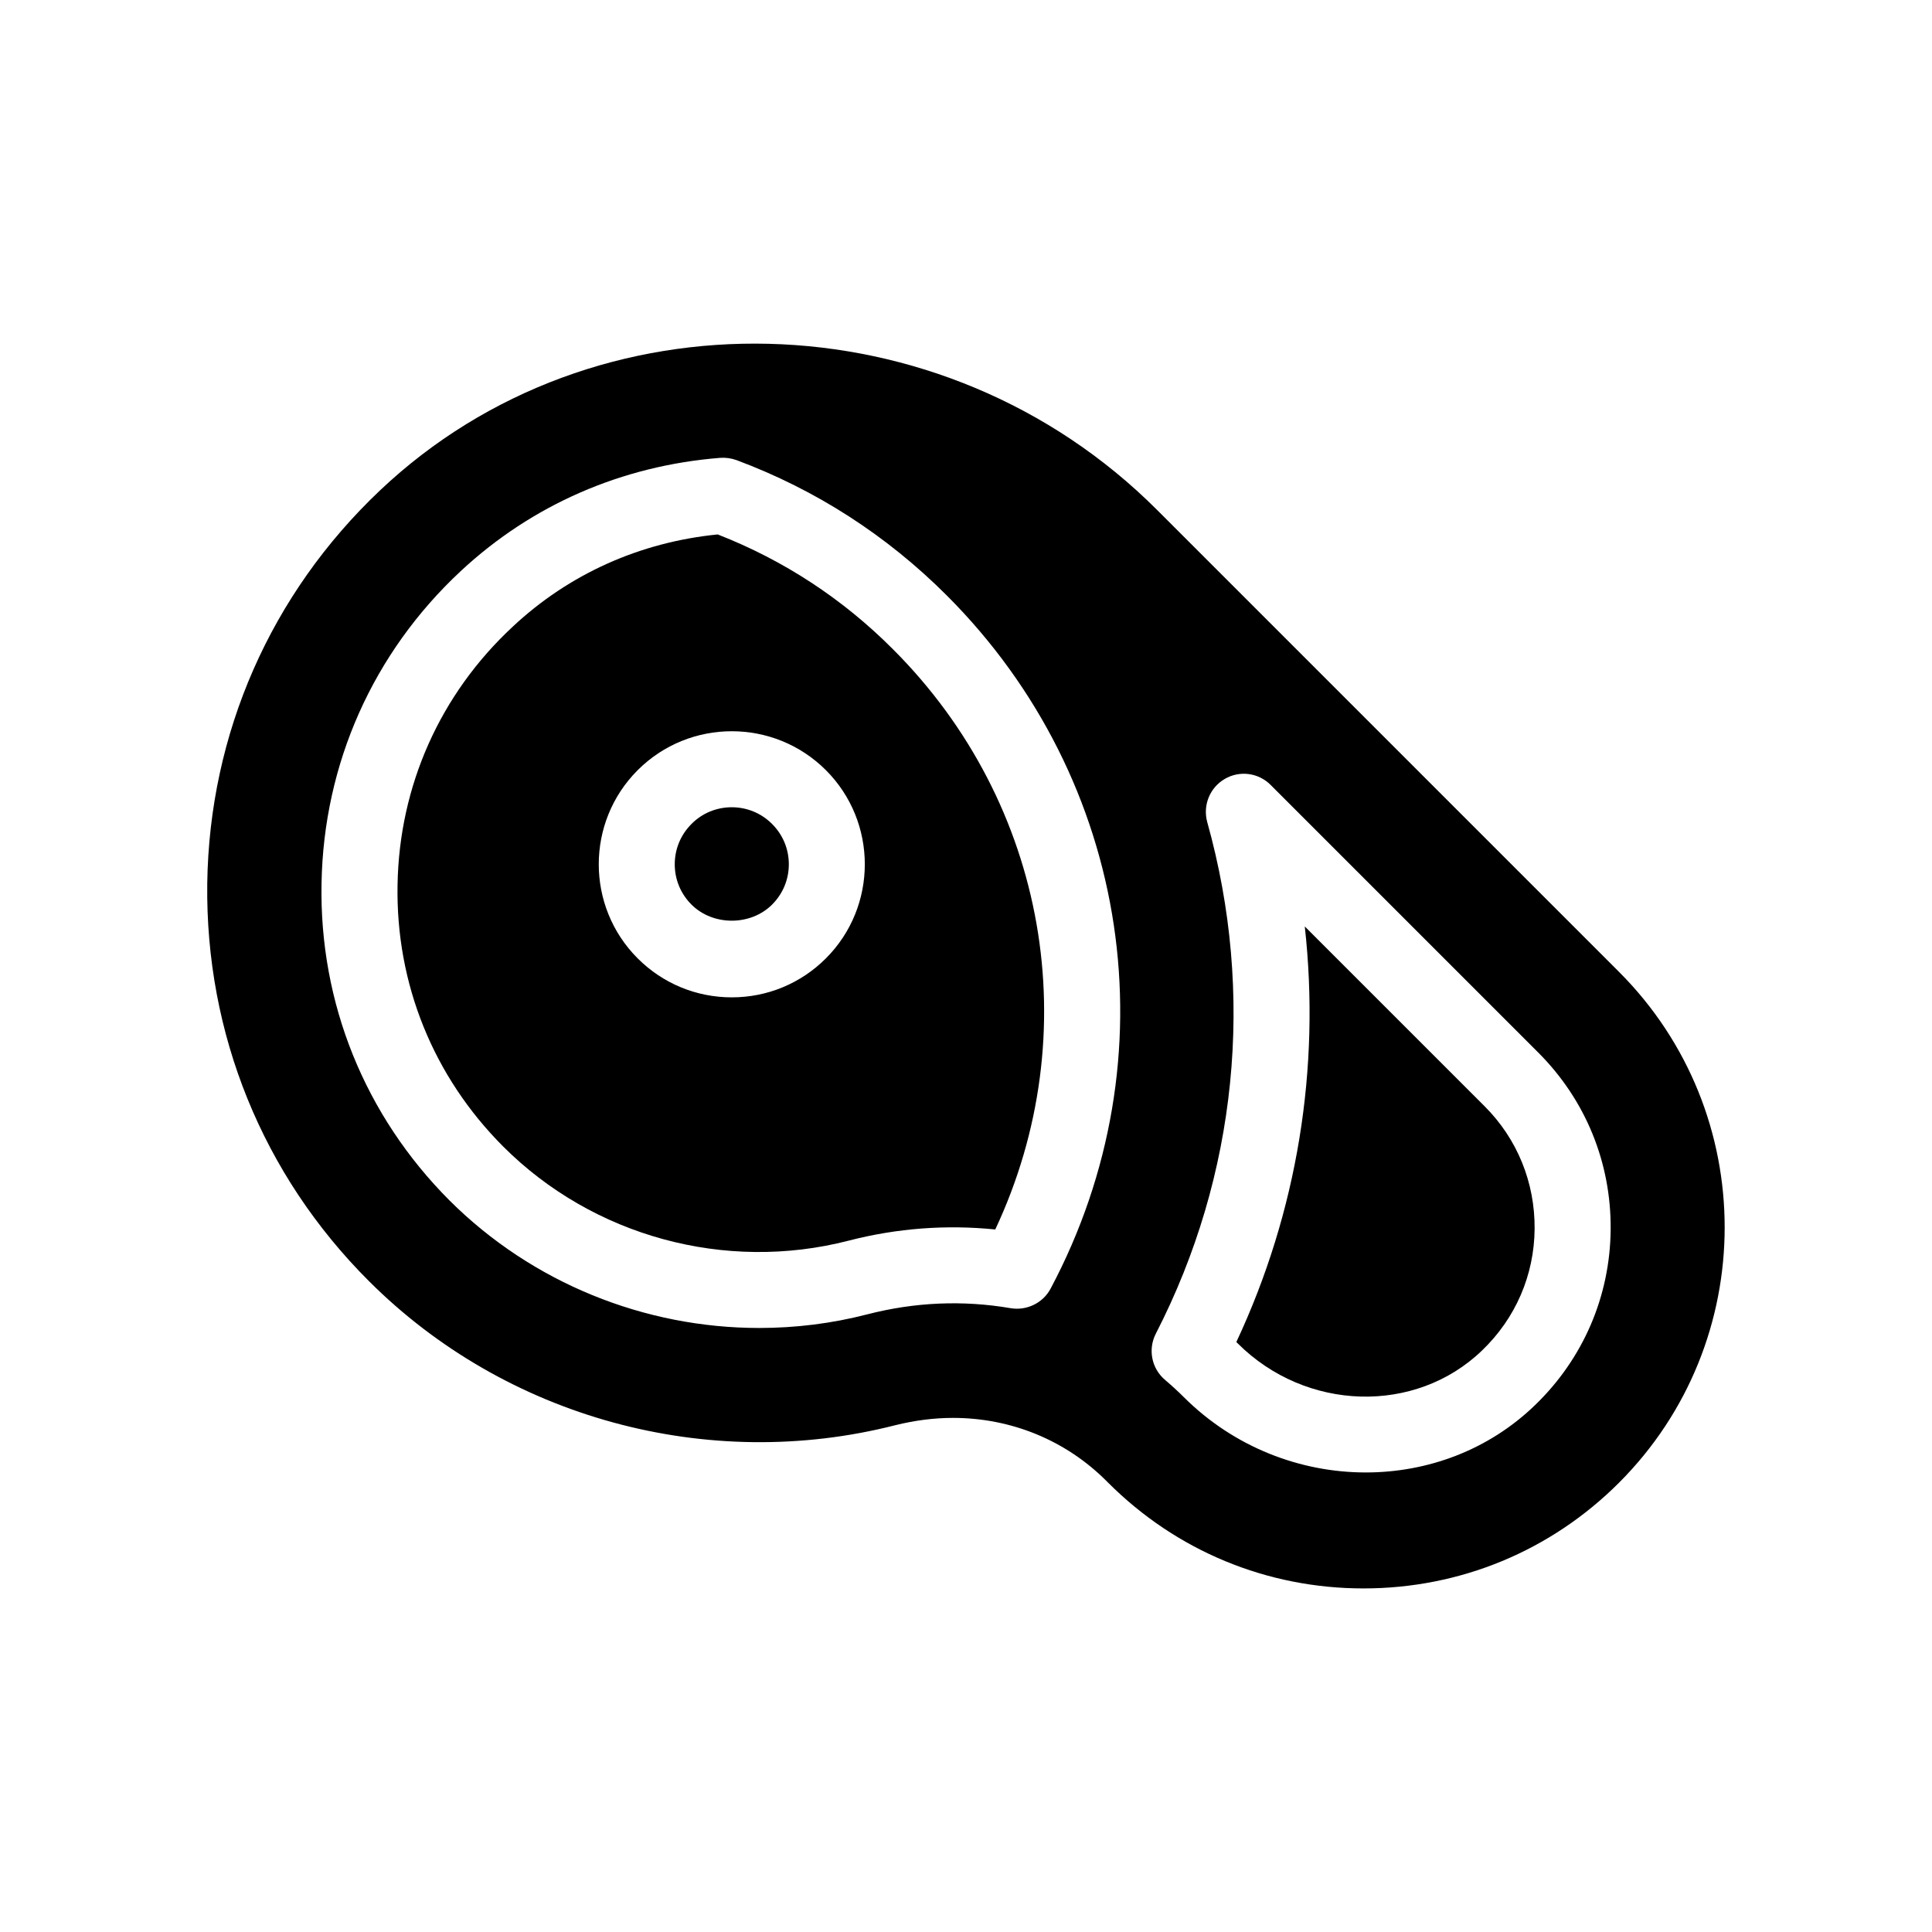
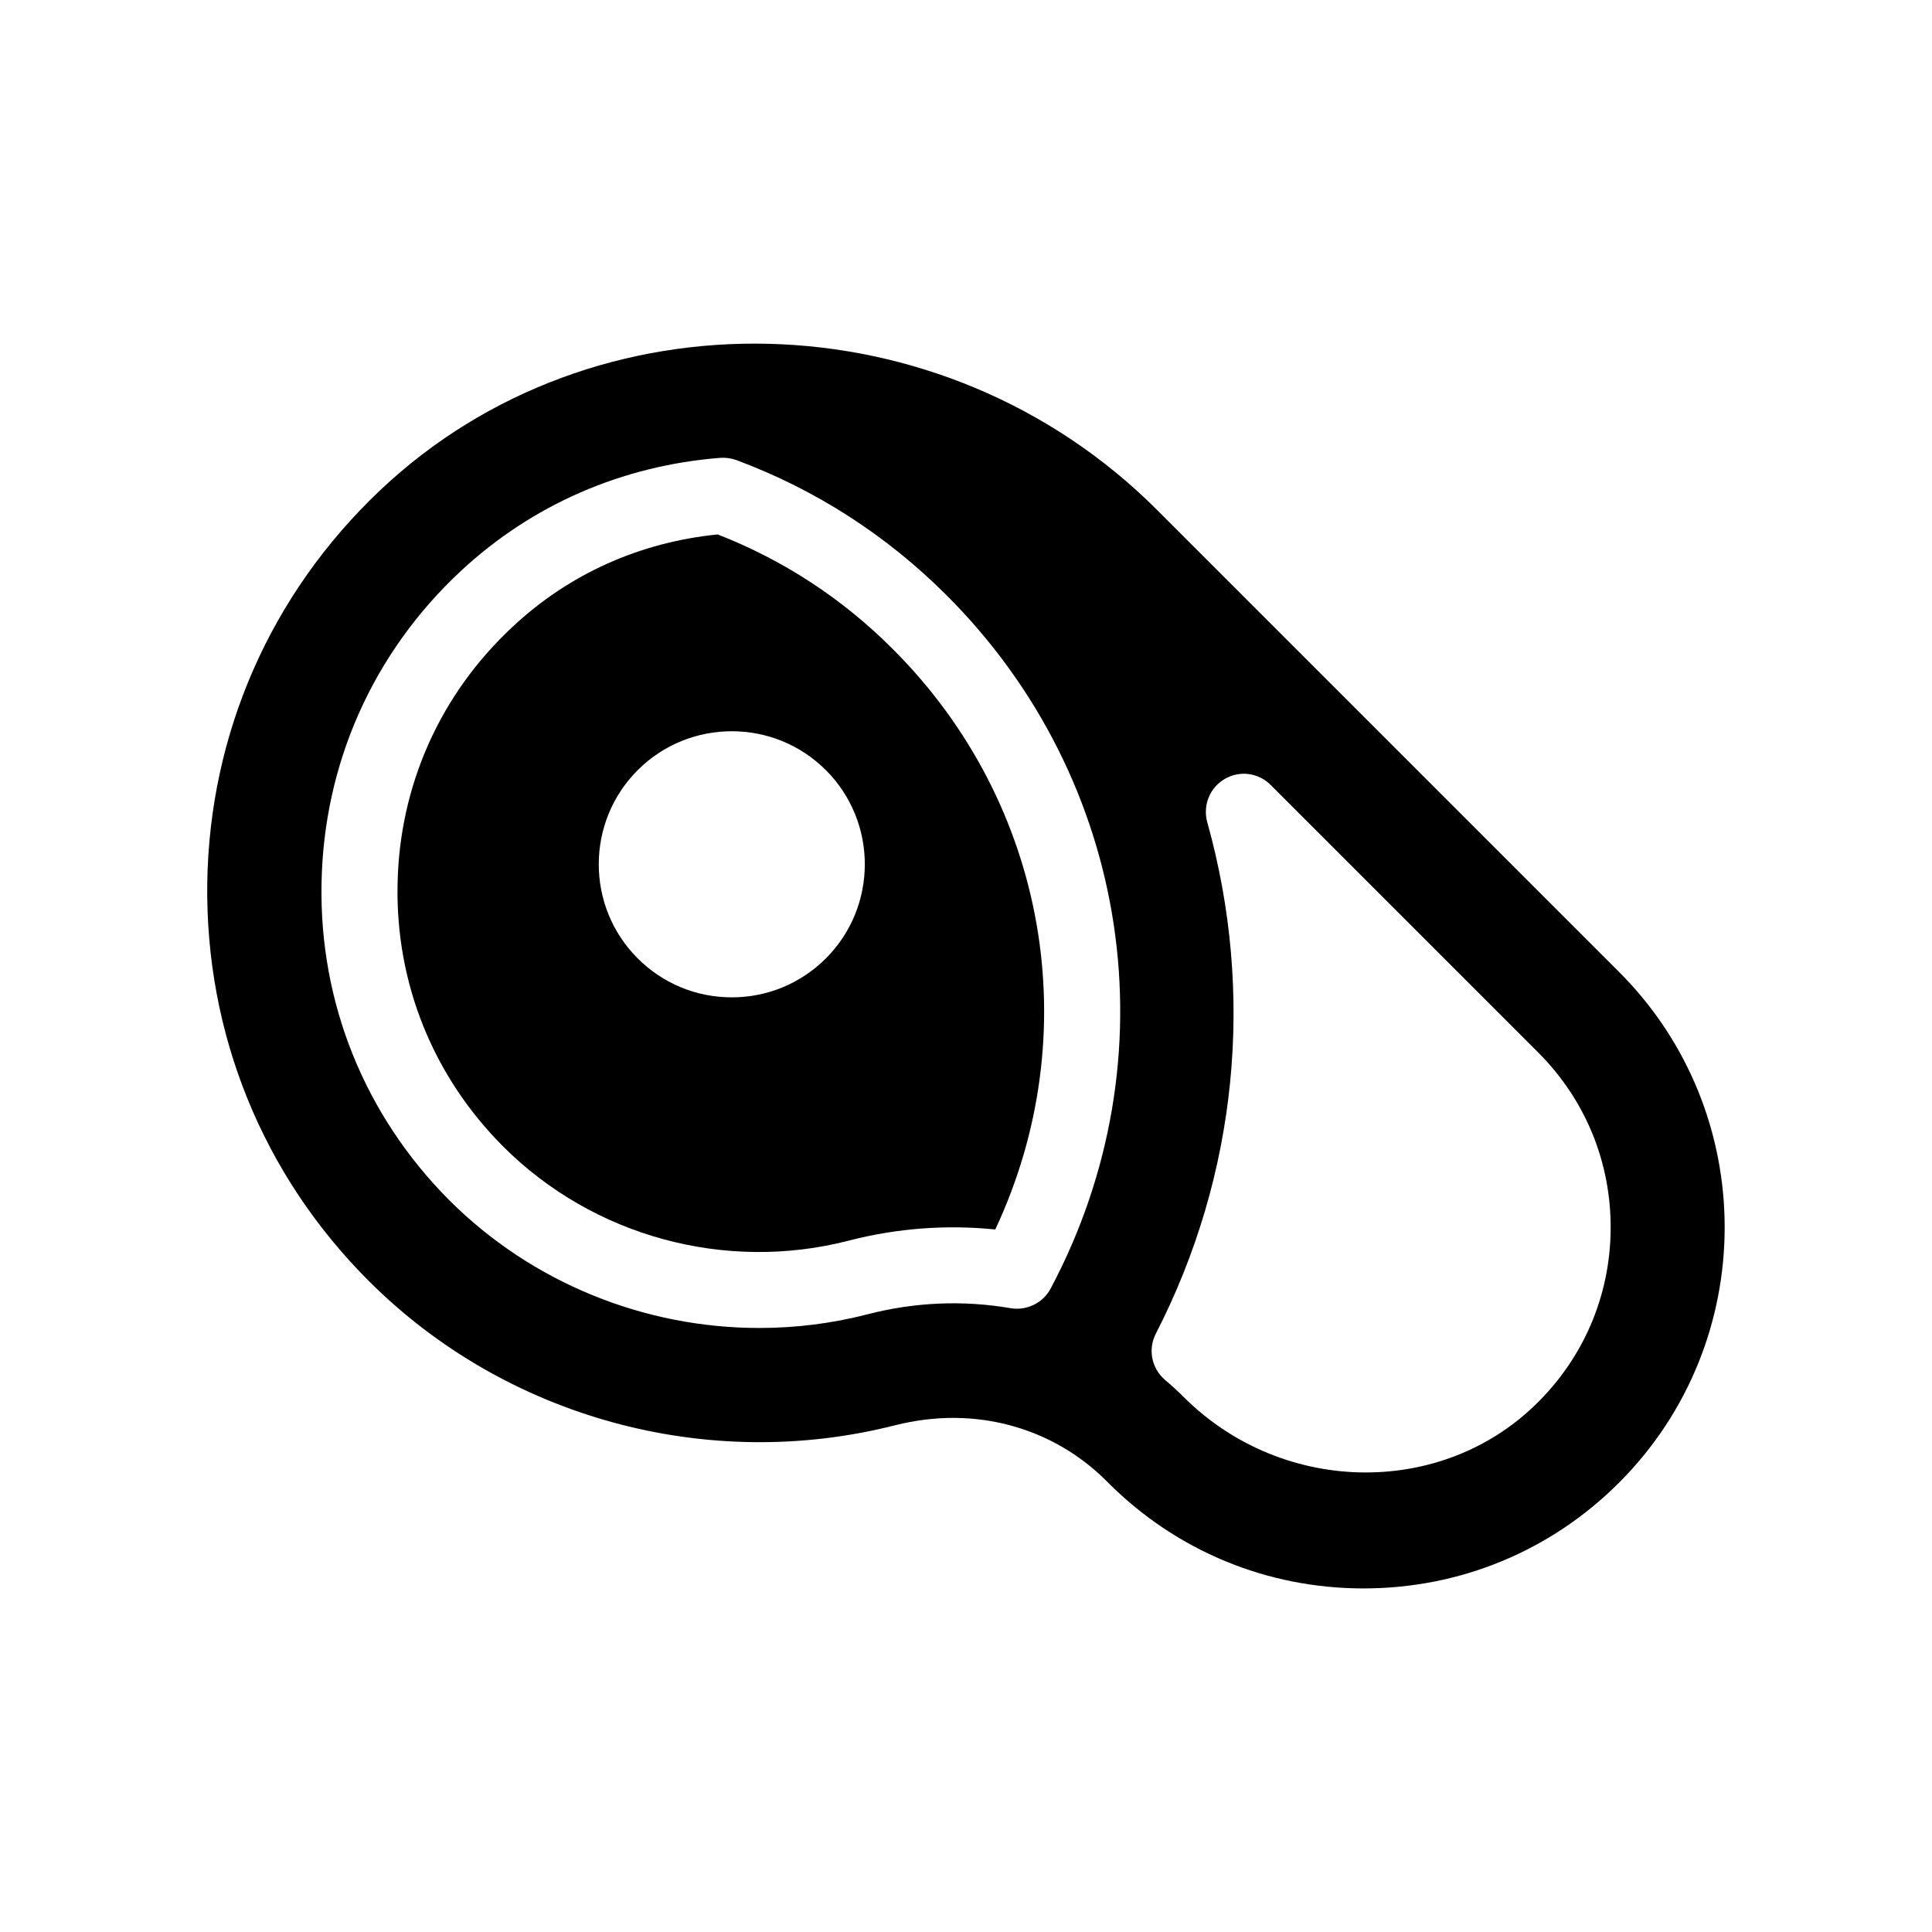
<svg xmlns="http://www.w3.org/2000/svg" fill="#000000" width="800px" height="800px" version="1.1" viewBox="144 144 512 512">
  <g>
    <path d="m334.2 285.63c-20.656 2.066-39.398 10.48-54.312 24.434-19.246 17.887-30.078 42.168-30.531 68.367-0.504 26.25 9.473 50.883 28.012 69.426 23.781 23.781 58.844 33.352 91.492 24.938 12.848-3.324 25.895-4.281 38.895-2.973 24.336-51.844 13.855-112.85-27.105-153.76-13.297-13.348-28.914-23.578-46.449-30.43zm28.668 112.35c-6.648 6.648-15.516 10.328-24.938 10.328-9.422 0-18.289-3.68-24.938-10.328-13.754-13.754-13.754-36.125 0-49.879 13.754-13.754 36.125-13.754 49.879 0 13.75 13.754 13.75 36.125-0.004 49.879z" />
    <path d="m573.06 401.56-122.43-122.43c-56.68-56.676-149.08-58.996-205.96-5.137-28.918 27.406-45.191 64.387-45.746 104.14-0.504 39.801 14.66 77.234 42.824 105.35 36.273 36.273 89.777 50.934 139.61 38.188 5.09-1.258 10.176-1.914 15.215-1.914 15.266 0 29.773 5.844 40.656 16.727l0.453 0.453c18.086 18.086 42.117 28.012 67.66 28.012 25.594 0 49.625-9.926 67.711-28.012 37.336-37.332 37.336-98.039 0.004-135.38zm-150.64 83.938c-2.016 3.828-6.348 5.894-10.578 5.188-12.645-2.168-25.391-1.613-37.938 1.613-9.523 2.469-19.145 3.629-28.719 3.629-30.379 0-60.156-11.941-82.07-33.805-22.418-22.469-34.512-52.297-33.906-84.035 0.555-31.691 13.652-61.113 36.93-82.777 18.844-17.531 42.621-27.91 68.719-29.977 1.461-0.102 2.922 0.102 4.332 0.605 21.059 7.859 39.801 19.949 55.723 35.871 48.871 48.867 59.953 122.68 27.508 183.69zm128.37 30.883c-12.344 11.941-28.516 17.836-44.84 17.836-17.383 0-34.914-6.699-48.215-19.949-1.613-1.613-3.273-3.125-4.988-4.586-3.578-3.023-4.586-8.113-2.418-12.293 21.512-41.867 26.348-89.98 13.602-135.52-1.211-4.434 0.656-9.117 4.637-11.438 3.93-2.316 8.969-1.664 12.191 1.613l70.887 70.883c12.543 12.543 19.348 29.172 19.195 46.906s-7.305 34.258-20.051 46.551z" />
-     <path d="m337.93 357.93c-4.031 0-7.859 1.562-10.68 4.434-2.871 2.871-4.434 6.648-4.434 10.68s1.562 7.809 4.434 10.68c5.691 5.691 15.668 5.691 21.363 0 2.871-2.871 4.434-6.648 4.434-10.68s-1.562-7.809-4.434-10.68c-2.875-2.871-6.652-4.434-10.684-4.434z" />
-     <path d="m489.78 389.52c4.18 37.586-1.965 75.621-18.137 110.13 0.102 0.102 0.25 0.25 0.352 0.352 18.086 18.086 47.156 18.895 64.789 1.863 8.867-8.516 13.805-19.949 13.906-32.195 0.102-12.293-4.586-23.832-13.25-32.496z" />
  </g>
</svg>